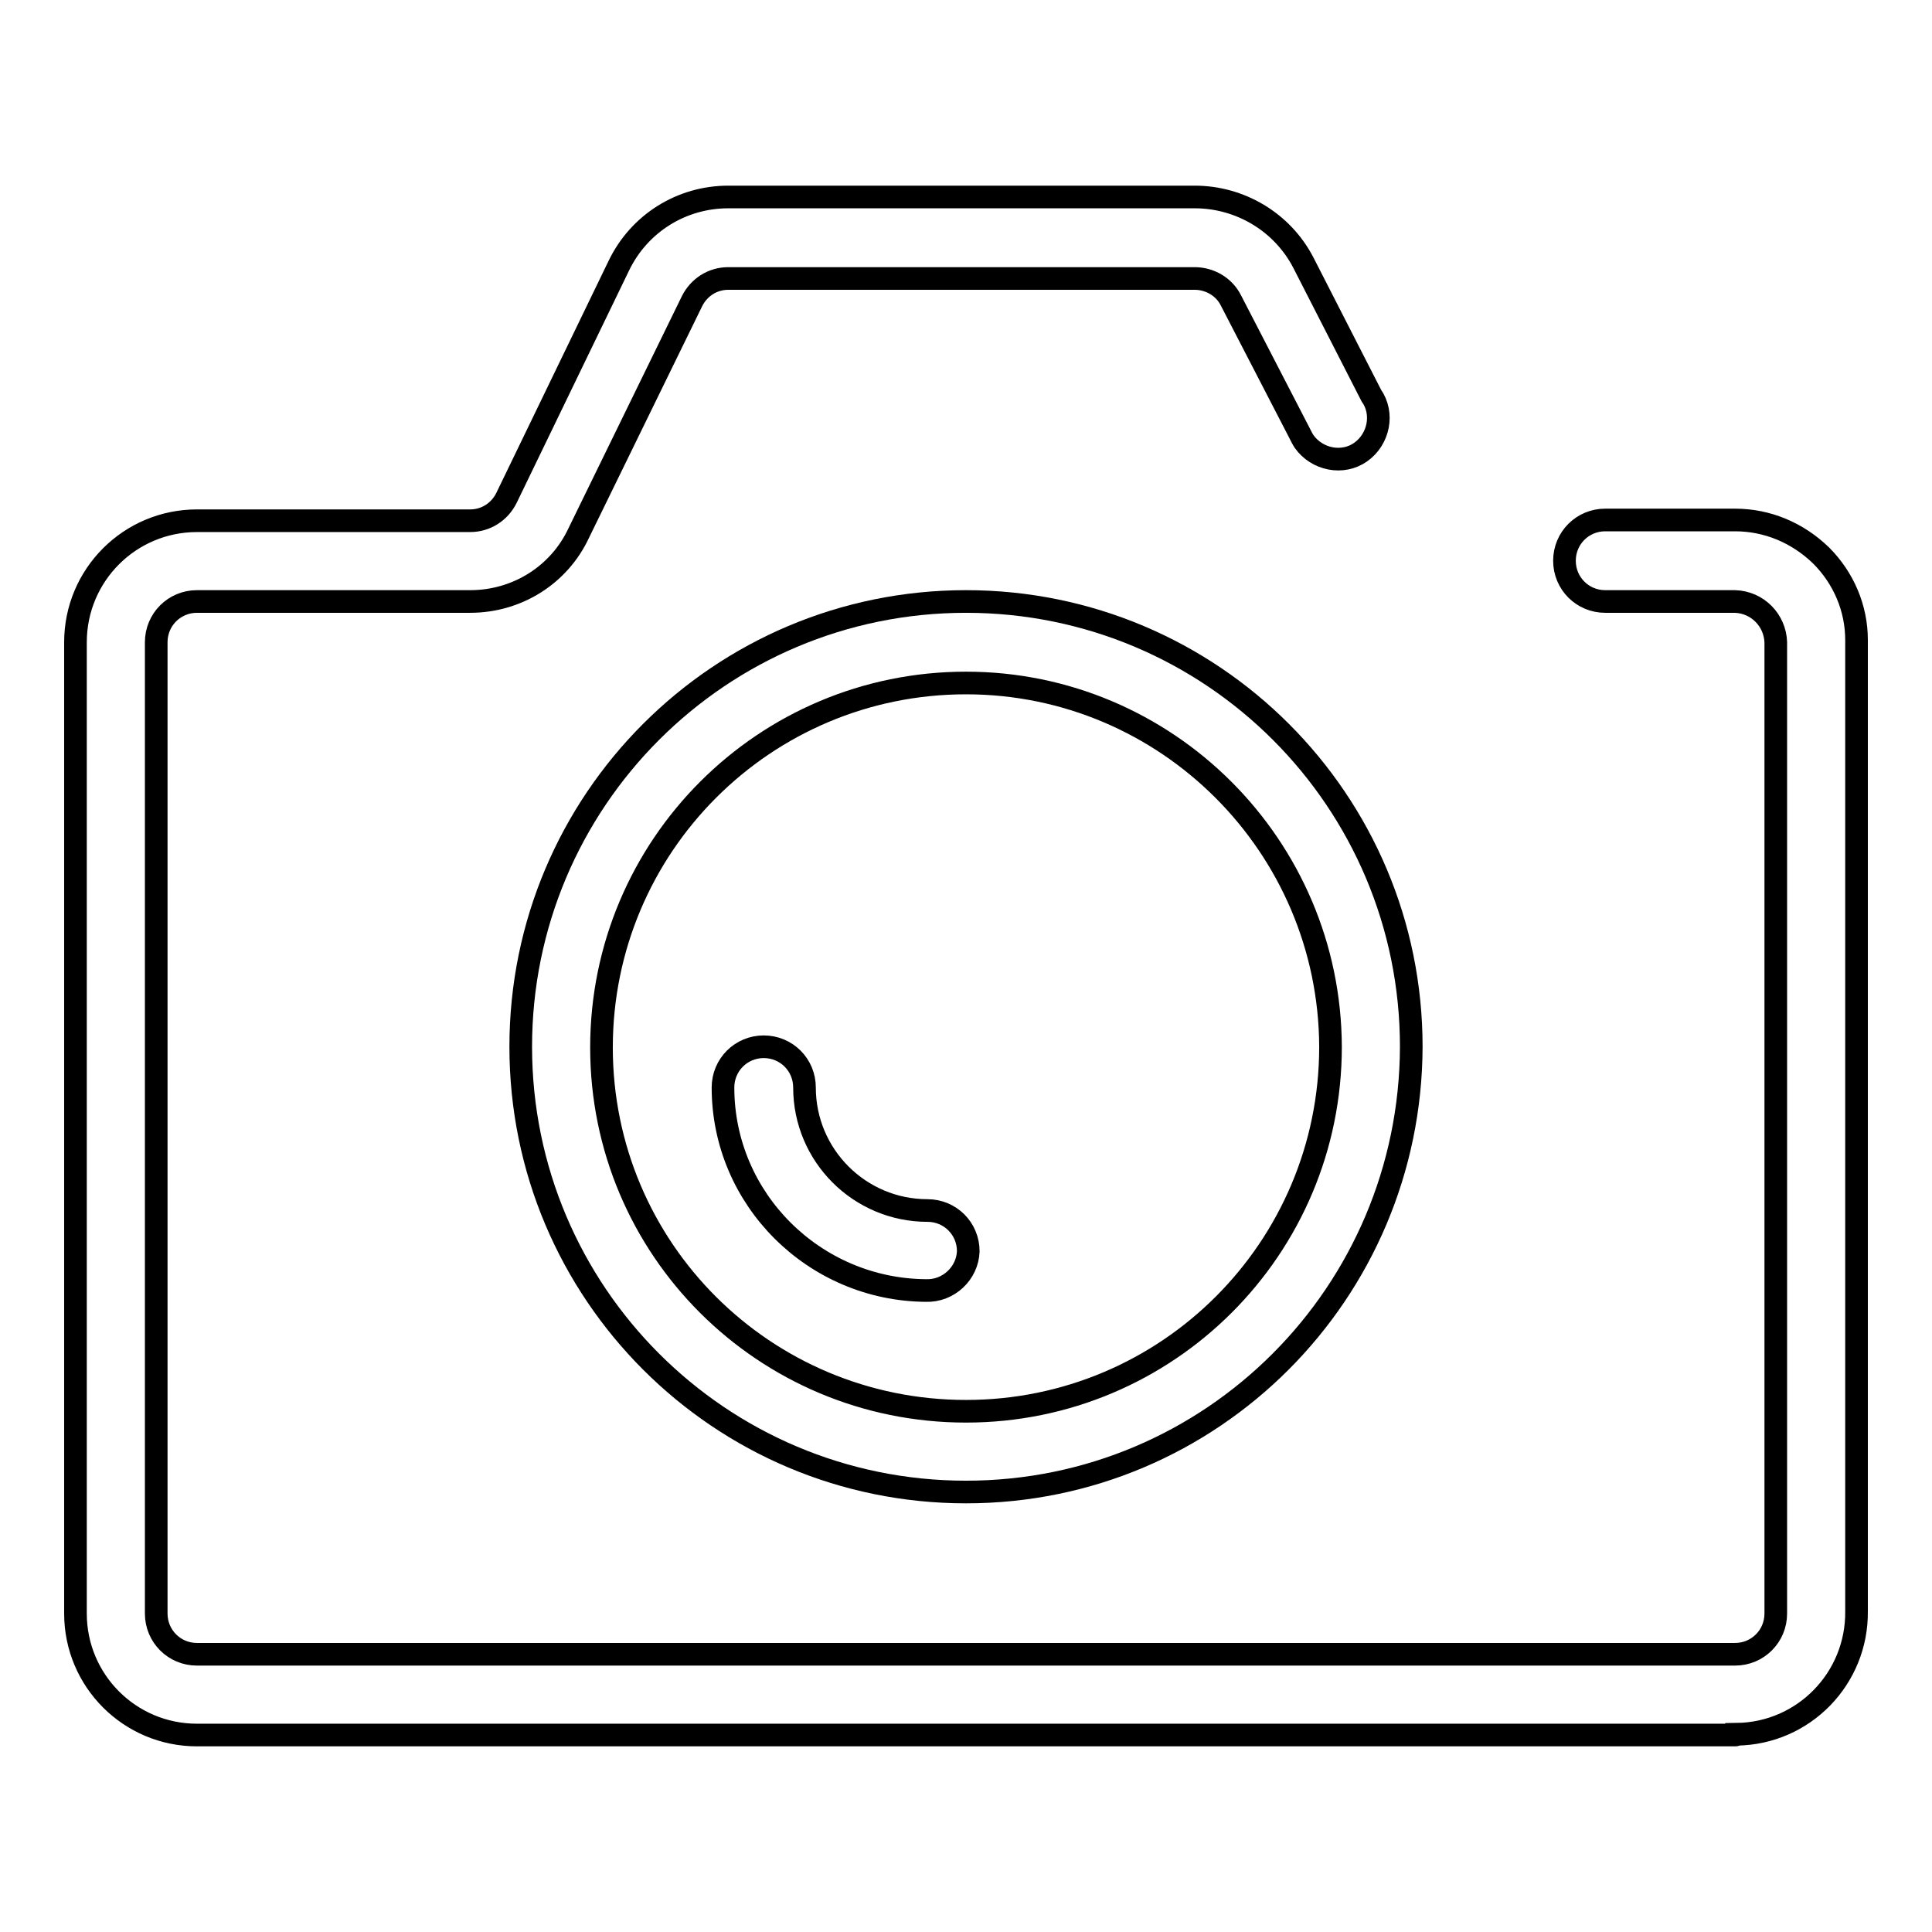
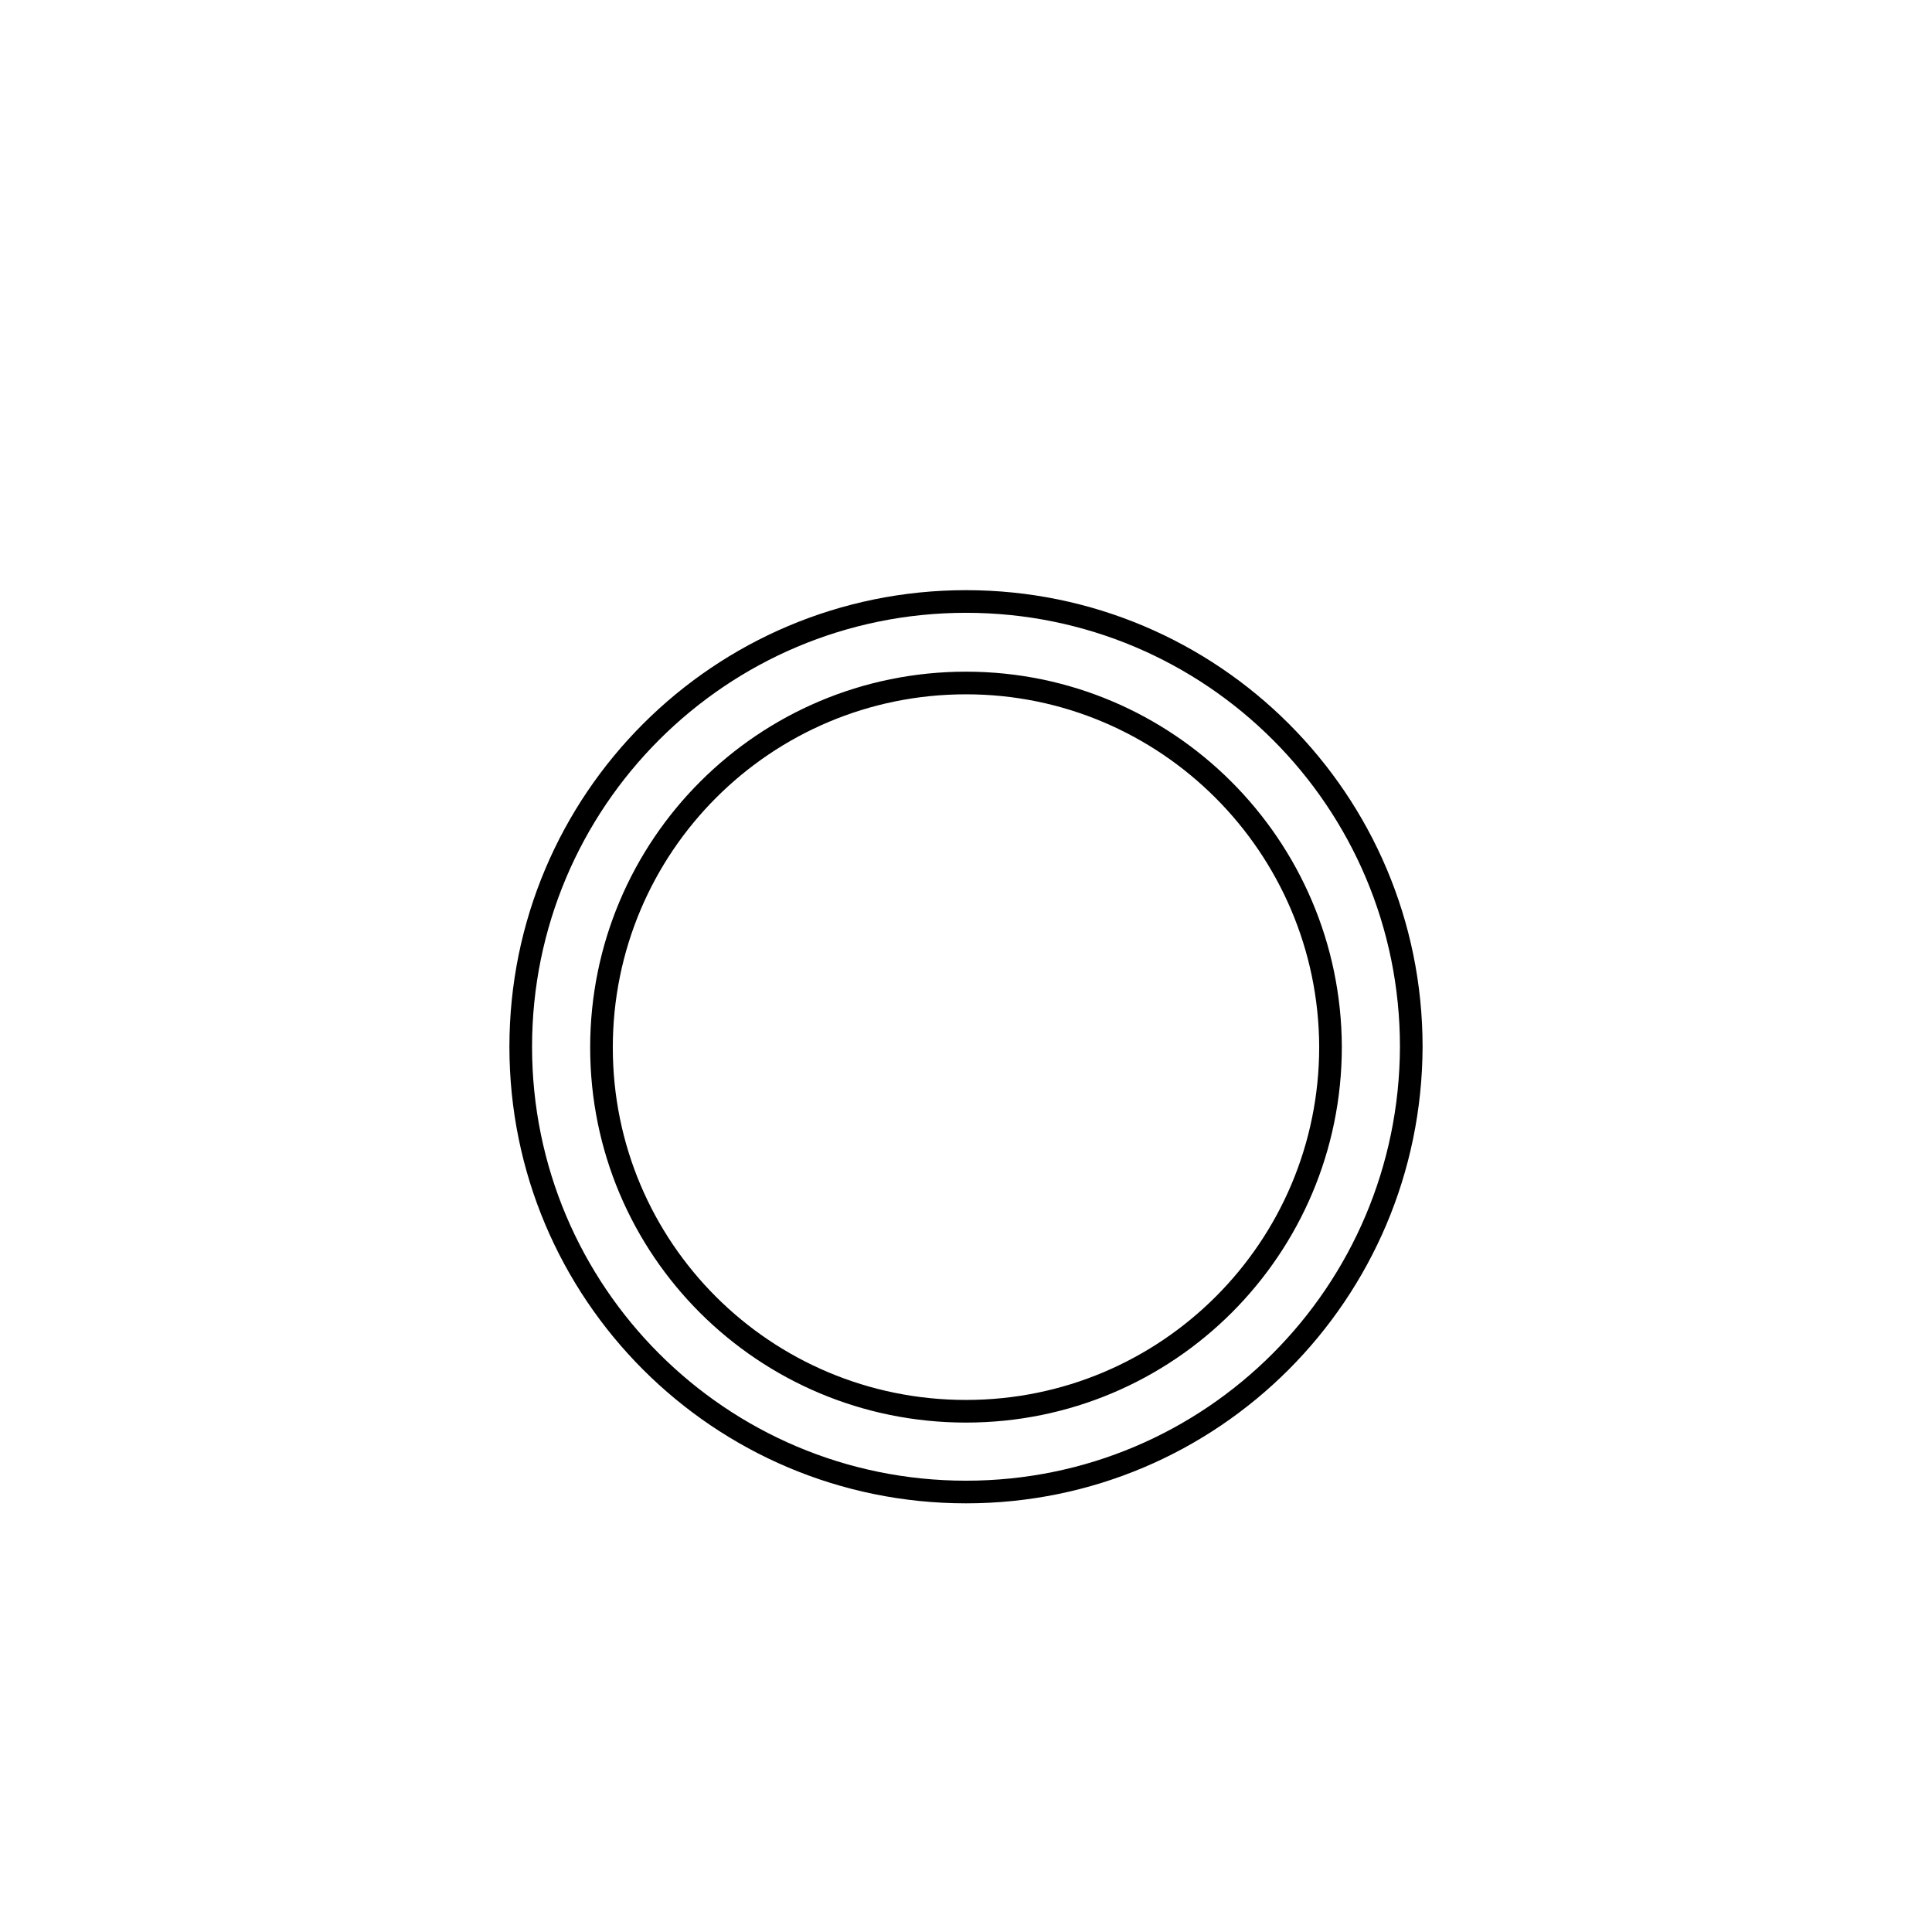
<svg xmlns="http://www.w3.org/2000/svg" version="1.1" x="0px" y="0px" viewBox="0 0 256 256" enable-background="new 0 0 256 256" xml:space="preserve">
  <g>
-     <path stroke-width="3" fill-opacity="0" stroke="#000000" d="M229.9,229.9H26.1c-8.9,0-16.1-7.2-16.1-16.1V85.1C10,76.2,17.2,69,26.1,69l0,0h36.2c2.1,0,3.9-1.2,4.8-3 L82,35.2c2.7-5.6,8.3-9.1,14.5-9.1h61.8c6,0,11.6,3.3,14.4,8.7l9,17.6c1.7,2.4,1,5.8-1.4,7.5c-2.4,1.7-5.8,1-7.5-1.4 c-0.2-0.3-0.4-0.7-0.6-1.1l-9.1-17.6c-0.9-1.8-2.8-2.9-4.8-2.9H96.5c-2.1,0-3.9,1.2-4.8,3L76.7,70.6c-2.6,5.6-8.2,9.1-14.4,9.1 H26.1c-3,0-5.4,2.4-5.4,5.4l0,0v128.7c0,3,2.4,5.4,5.4,5.4h203.8c3,0,5.4-2.4,5.4-5.4V85.1c-0.1-2.9-2.4-5.3-5.4-5.4h-17.2 c-3,0-5.4-2.4-5.4-5.4c0-3,2.4-5.4,5.4-5.4h17.2c4.3,0,8.3,1.7,11.4,4.7c3,3,4.7,7,4.7,11.2v128.7c0.1,8.9-7,16.2-15.9,16.3 C230.1,229.9,230,229.9,229.9,229.9z" />
    <path stroke-width="3" fill-opacity="0" stroke="#000000" d="M128,197.7c-32.6,0-59-26.4-59-59c0-32.6,26.4-59,59-59c32.6,0,59,26.4,59,59 C186.9,171.3,160.6,197.7,128,197.7z M128,90.5c-26.7,0-48.3,21.6-48.3,48.3S101.3,187,128,187c26.7,0,48.3-21.6,48.3-48.3l0,0 C176.2,112.1,154.6,90.5,128,90.5z" />
-     <path stroke-width="3" fill-opacity="0" stroke="#000000" d="M122.7,171c-14.8-0.1-26.9-12.1-26.9-26.9c0-3,2.4-5.4,5.4-5.4c3,0,5.4,2.4,5.4,5.4c0,9,7.3,16.3,16.3,16.3 l0,0c3,0,5.4,2.4,5.4,5.4C128.2,168.7,125.7,171.1,122.7,171C122.7,171,122.7,171,122.7,171L122.7,171z" />
  </g>
</svg>